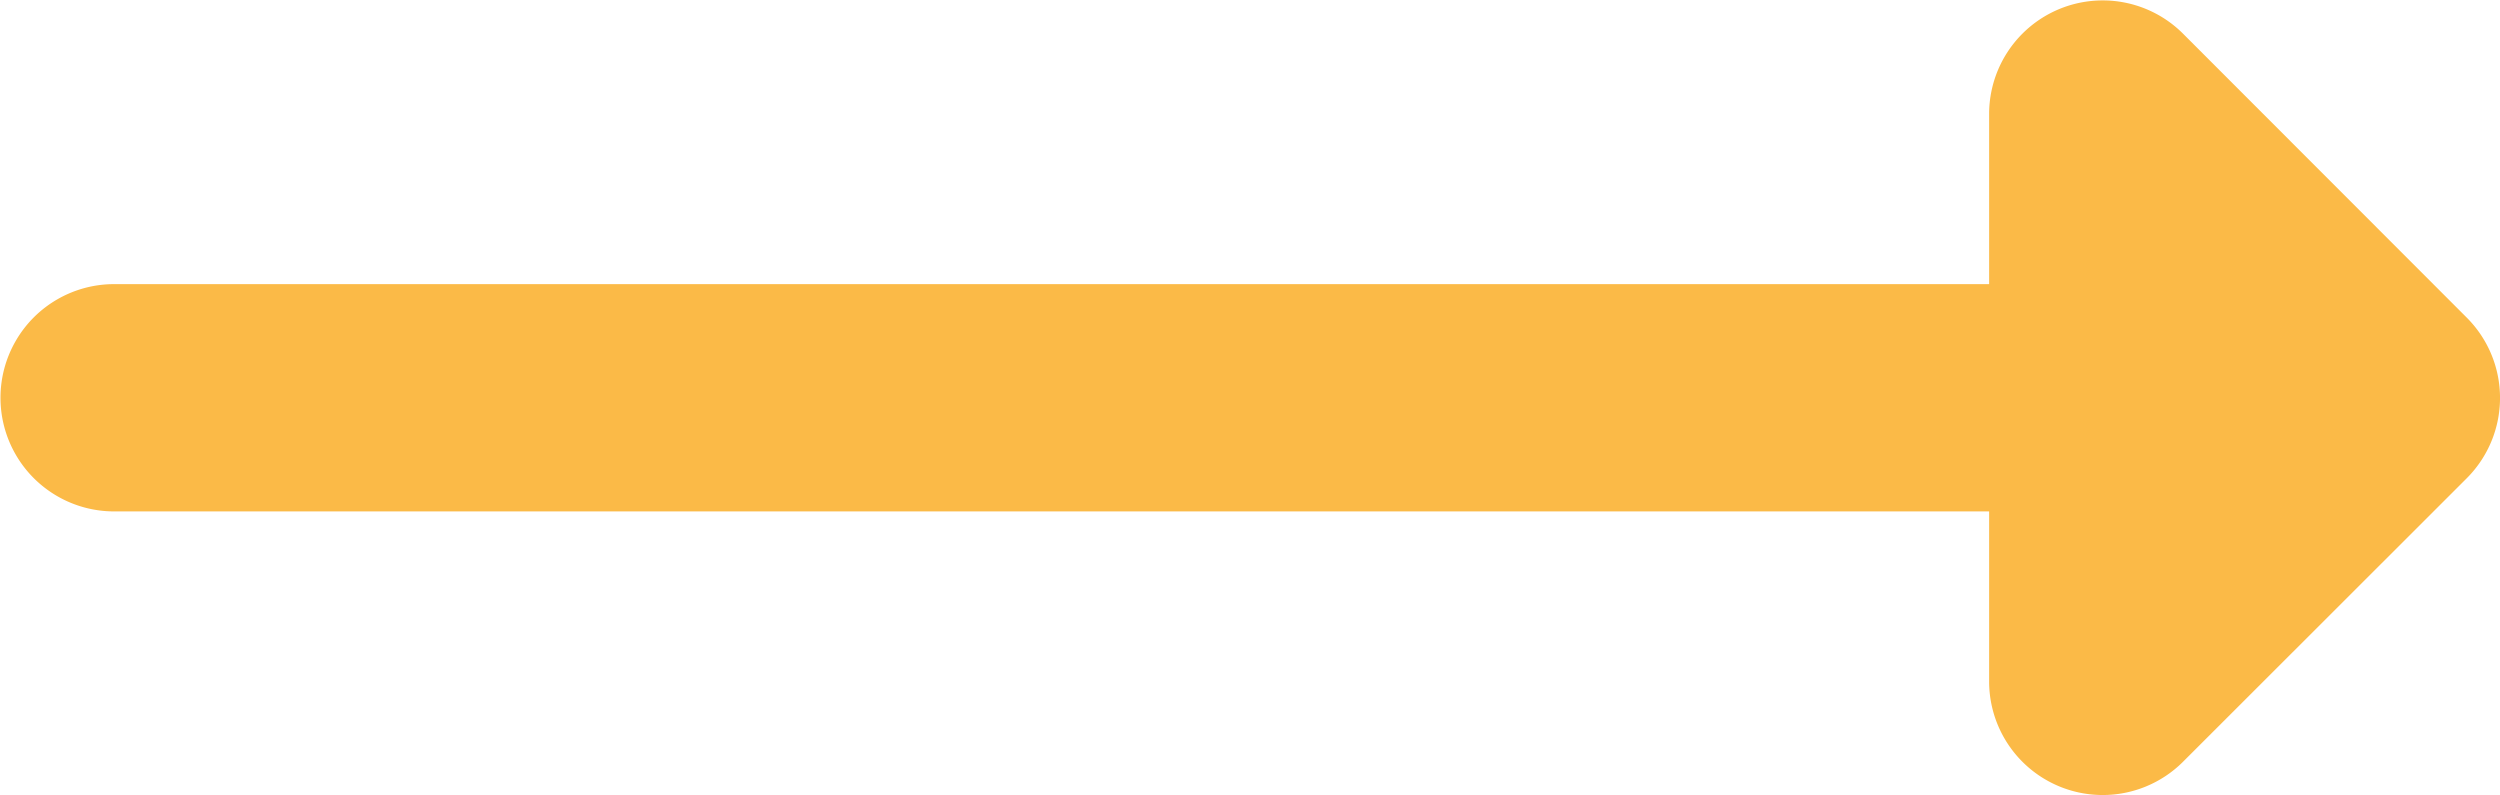
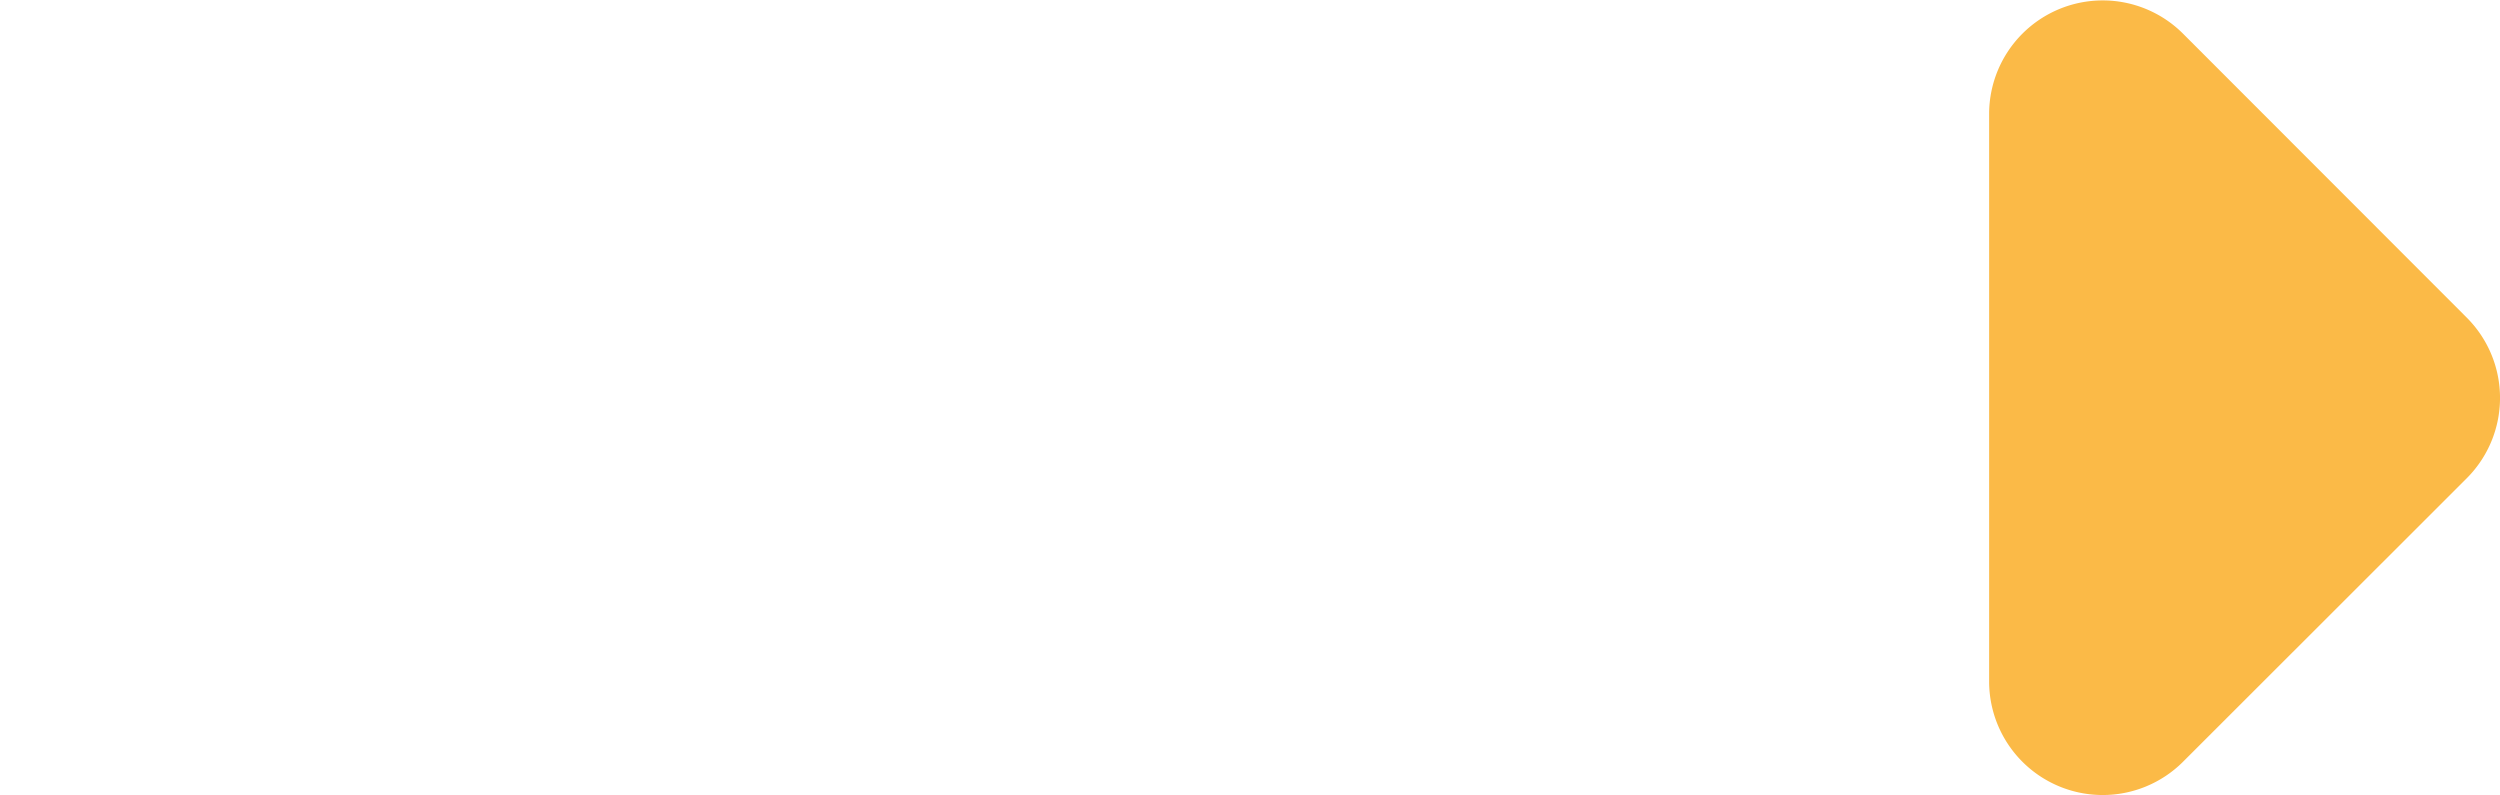
<svg xmlns="http://www.w3.org/2000/svg" width="23" height="7.318" viewBox="0 0 23 7.318">
-   <path id="arrow-fbba47" d="M7.012,2.92,4.4.306a1.045,1.045,0,0,0-1.478,0L.306,2.92A1.045,1.045,0,0,0,1.045,4.7H2.614v17.25a1.045,1.045,0,0,0,2.091,0V4.7H6.273A1.045,1.045,0,0,0,7.012,2.92Z" transform="translate(23) rotate(90)" fill="#fbba47" />
+   <path id="arrow-fbba47" d="M7.012,2.92,4.4.306a1.045,1.045,0,0,0-1.478,0L.306,2.92A1.045,1.045,0,0,0,1.045,4.7H2.614v17.25V4.7H6.273A1.045,1.045,0,0,0,7.012,2.92Z" transform="translate(23) rotate(90)" fill="#fbba47" />
</svg>